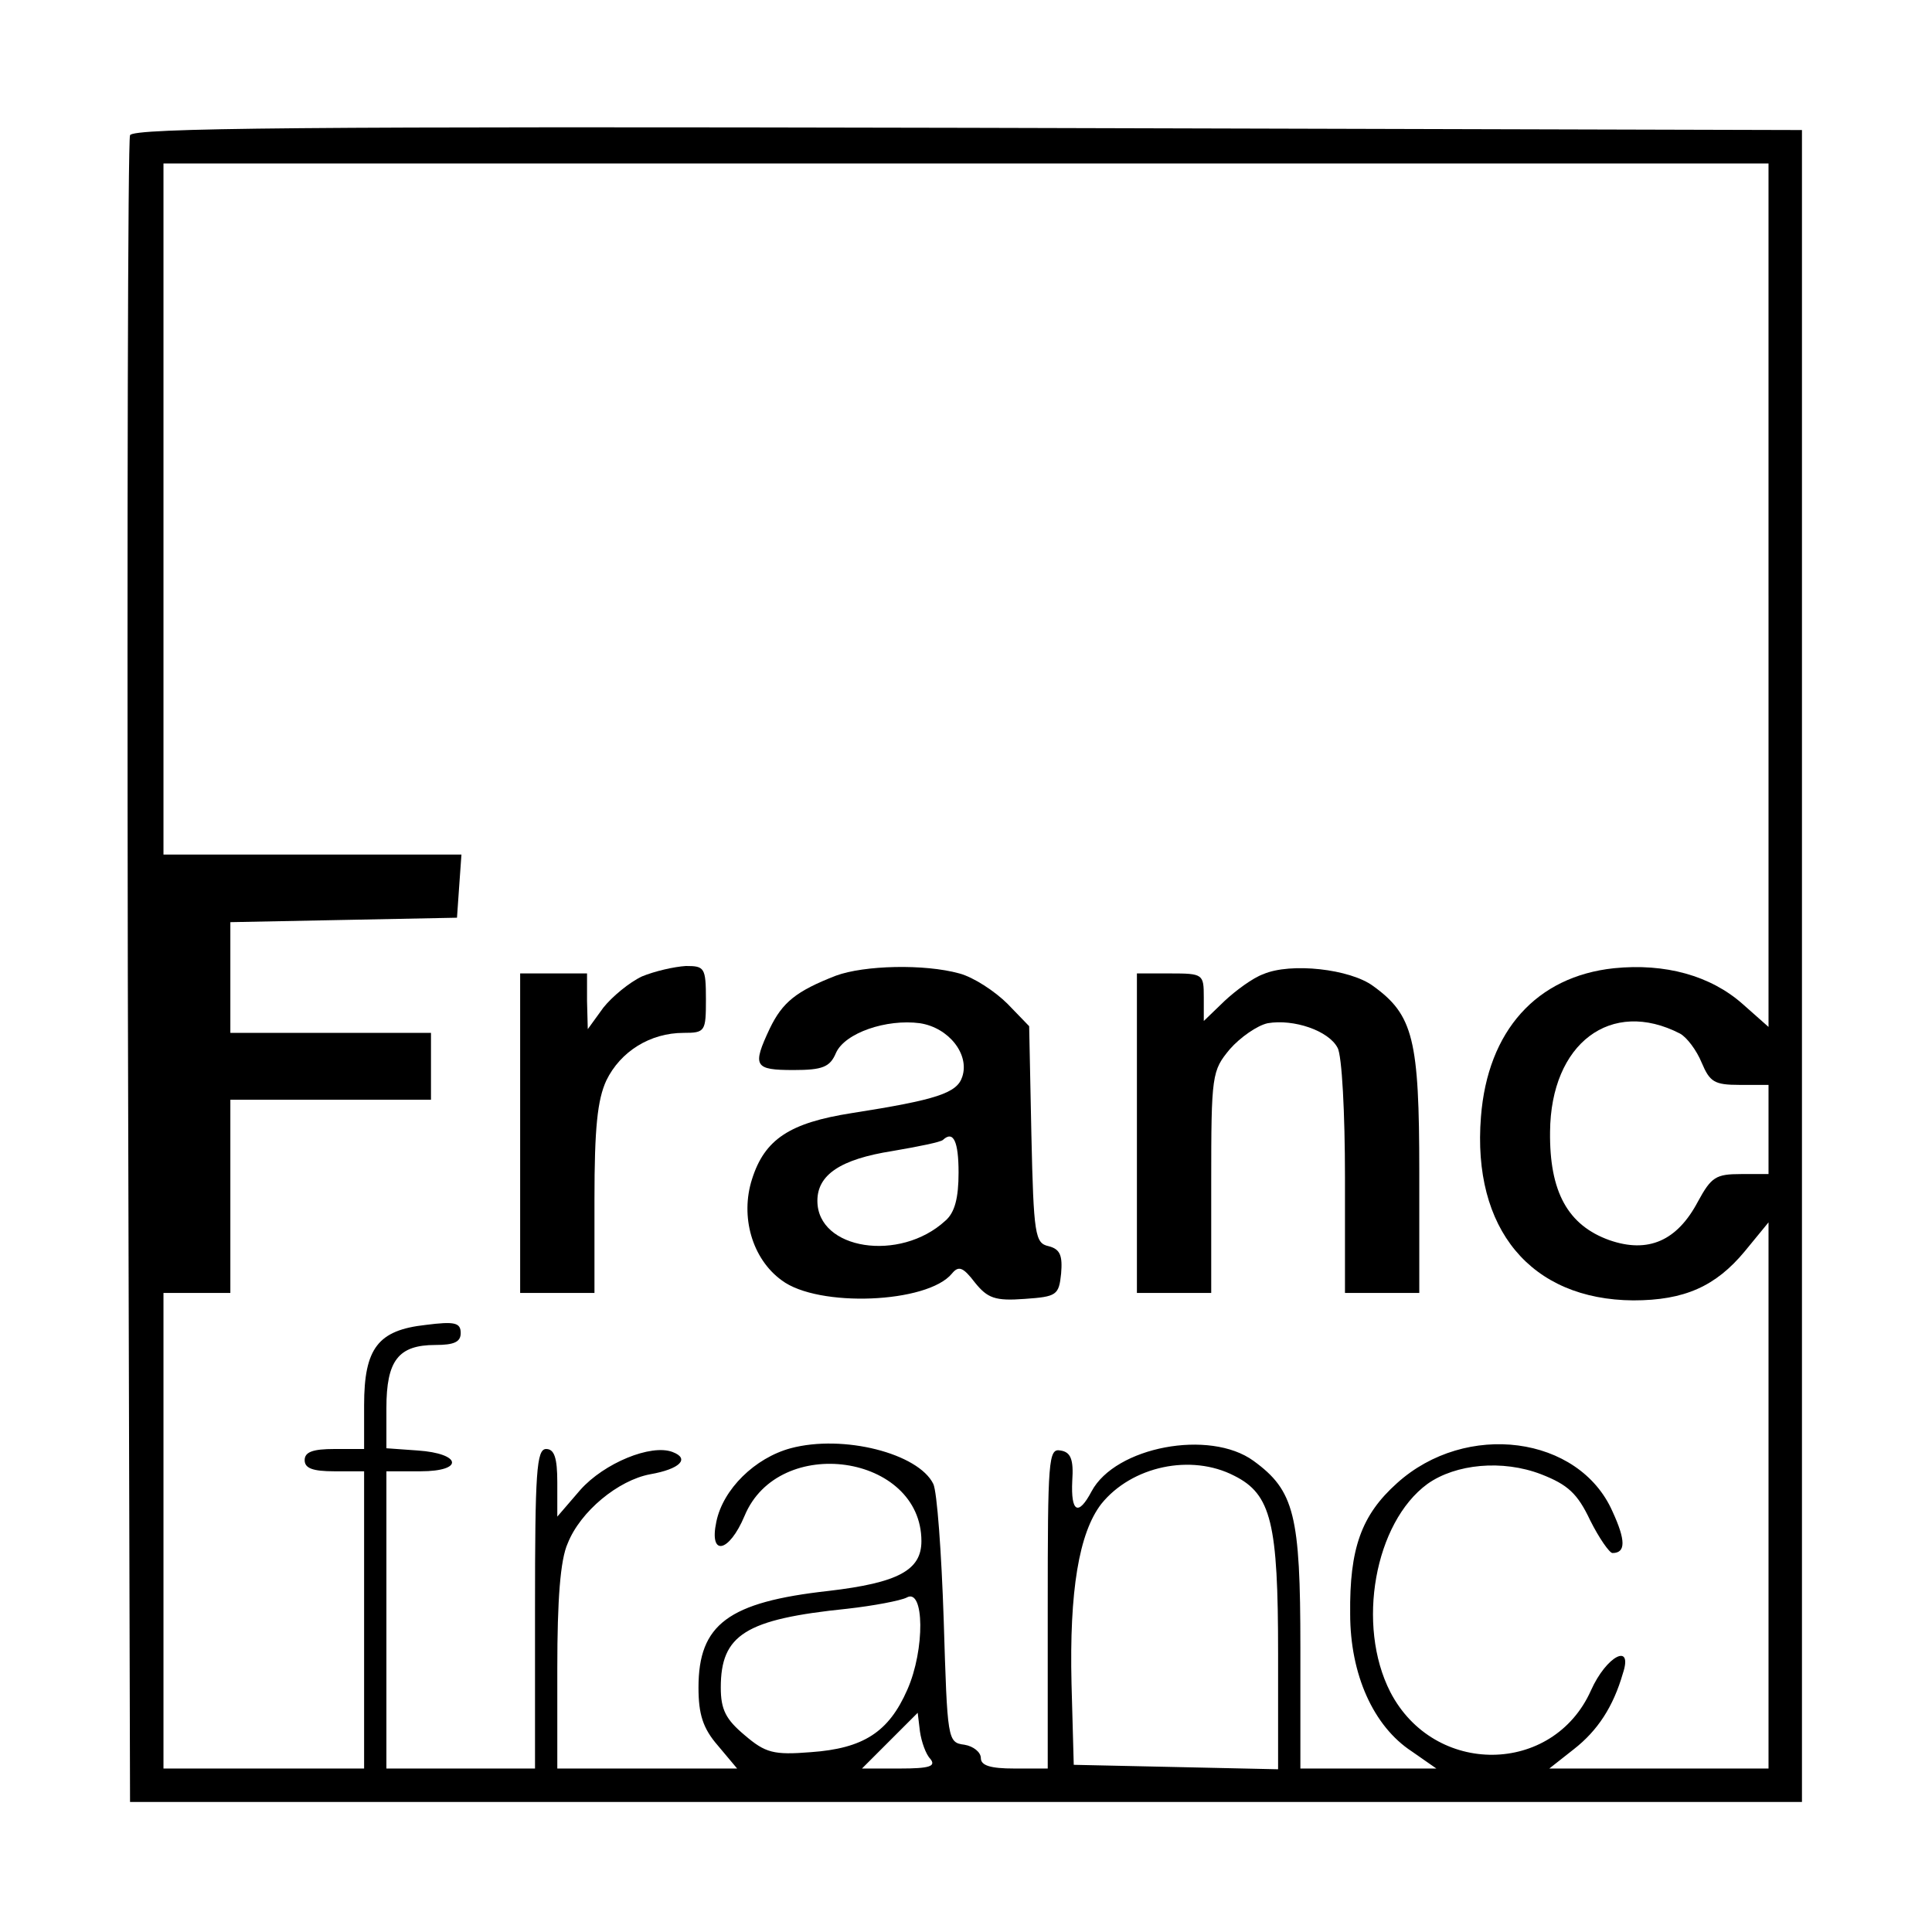
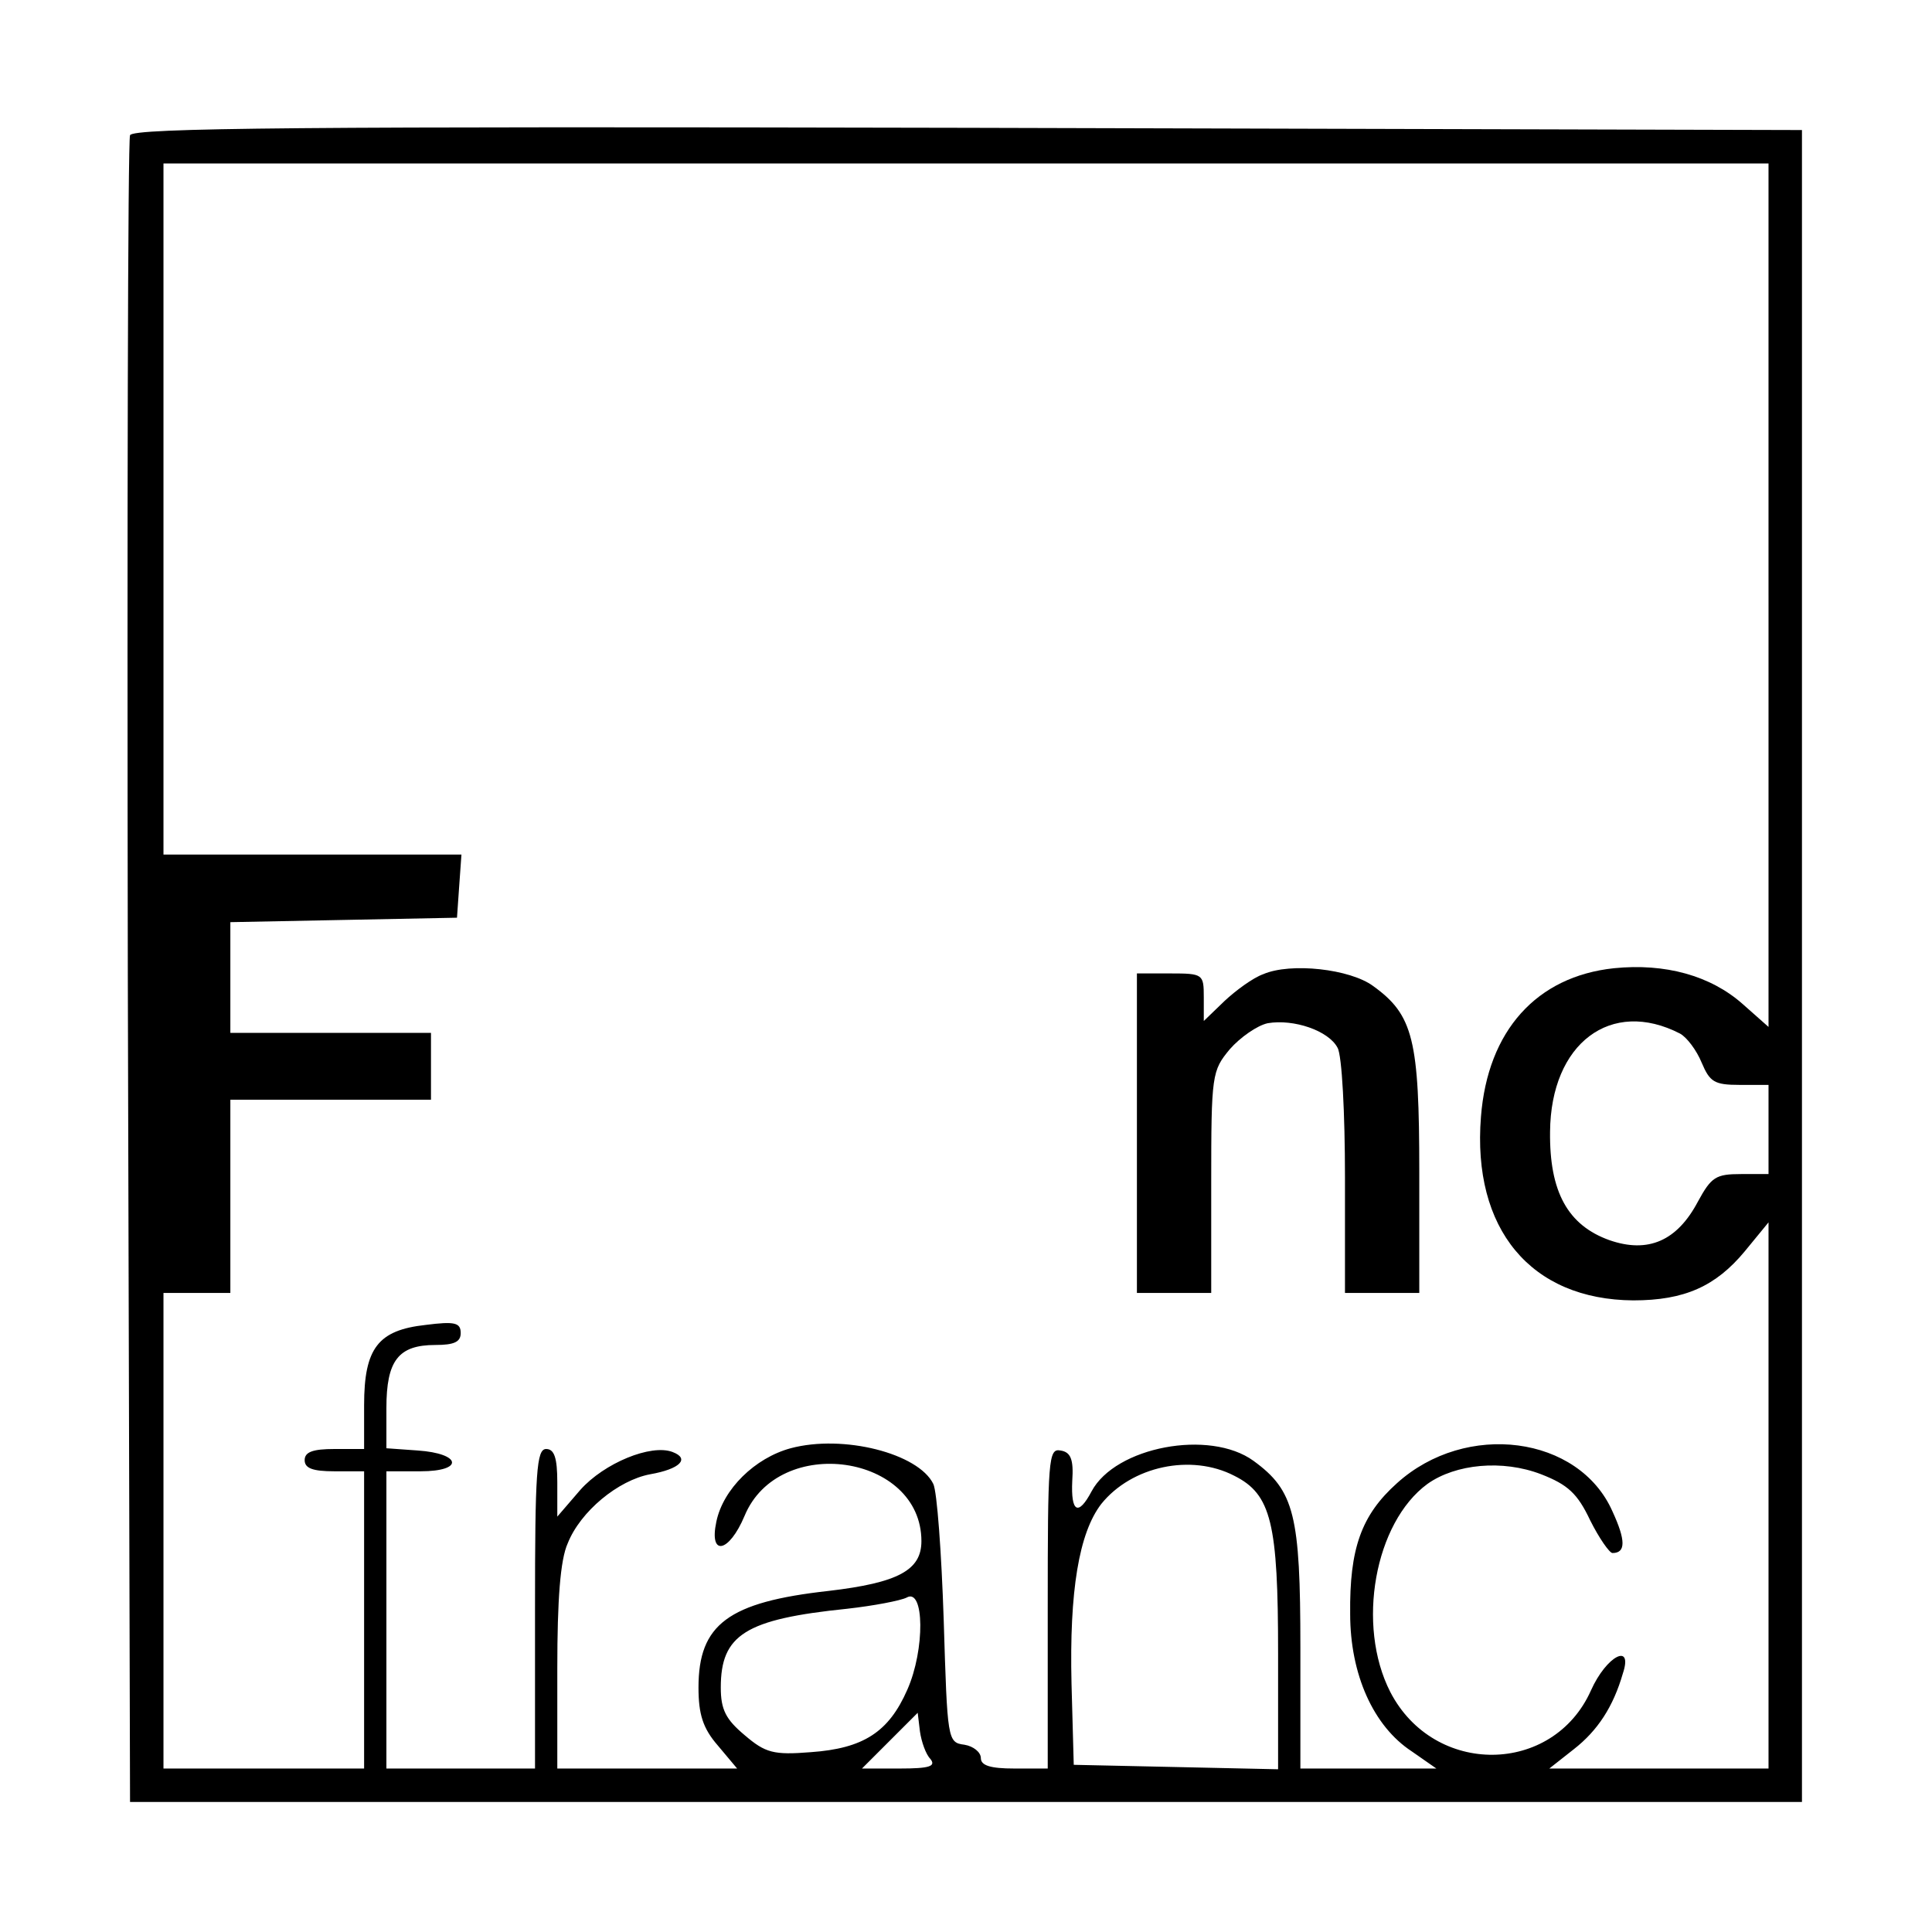
<svg xmlns="http://www.w3.org/2000/svg" version="1.0" width="260pt" height="260pt" viewBox="0 0 260 260" preserveAspectRatio="xMidYMid meet">
  <g transform="translate(0,260) scale(0.1,-0.1)" fill="#000000" stroke="none">
    <path d="M175 2418 c-3 -7 -4 -515 -3 -1128 l3 -1115 1125 0 1125 0 0 1125 0 1125 -1123 3 c-893 2 -1124 0 -1127 -10z m2205 -619 l0 -581 -35 31 c-43 38 -104 55 -173 48 -104 -11 -170 -84 -179 -200 -12 -151 67 -246 205 -247 69 0 111 19 150 66 l32 39 0 -368 0 -367 -147 0 -148 0 33 26 c32 25 53 57 66 102 14 42 -22 24 -43 -23 -51 -114 -211 -116 -270 -2 -46 90 -21 228 50 280 38 27 101 33 153 13 36 -14 49 -26 66 -62 12 -24 26 -44 30 -44 18 0 18 17 0 56 -45 102 -197 122 -290 38 -48 -43 -64 -88 -63 -176 0 -81 31 -151 83 -185 l33 -23 -92 0 -91 0 0 163 c0 178 -8 211 -63 251 -59 43 -186 19 -218 -41 -18 -34 -28 -28 -26 14 2 29 -2 39 -16 41 -16 3 -17 -12 -17 -212 l0 -216 -45 0 c-32 0 -45 4 -45 14 0 8 -10 16 -22 18 -23 3 -23 6 -28 168 -3 91 -9 173 -14 183 -20 41 -121 67 -192 48 -48 -13 -91 -55 -100 -99 -10 -47 17 -42 38 8 46 111 238 83 238 -34 0 -39 -31 -56 -125 -67 -135 -15 -175 -45 -175 -130 0 -36 6 -55 26 -78 l26 -31 -121 0 -121 0 0 135 c0 92 4 146 14 168 17 43 68 85 111 93 40 7 54 21 30 30 -29 11 -92 -15 -124 -51 l-31 -36 0 46 c0 33 -4 45 -15 45 -13 0 -15 -31 -15 -215 l0 -215 -100 0 -100 0 0 200 0 200 46 0 c59 0 55 24 -4 28 l-42 3 0 54 c0 64 16 85 66 85 25 0 34 4 34 16 0 14 -8 16 -47 11 -64 -7 -83 -31 -83 -108 l0 -59 -40 0 c-29 0 -40 -4 -40 -15 0 -11 11 -15 40 -15 l40 0 0 -200 0 -200 -135 0 -135 0 0 320 0 320 45 0 45 0 0 130 0 130 135 0 135 0 0 45 0 45 -135 0 -135 0 0 75 0 74 153 3 152 3 3 43 3 42 -200 0 -201 0 0 465 0 465 1080 0 1080 0 0 -581z m-119 -590 c9 -5 22 -22 29 -39 11 -26 17 -30 51 -30 l39 0 0 -60 0 -60 -37 0 c-34 0 -40 -4 -58 -37 -28 -53 -67 -70 -119 -52 -56 20 -81 65 -80 146 1 119 82 180 175 132z m-600 -595 c50 -25 59 -64 59 -239 l0 -156 -137 3 -138 3 -3 109 c-3 125 10 203 40 242 41 51 121 68 179 38z m-440 -288 c-25 -57 -59 -79 -130 -84 -50 -4 -61 -1 -89 23 -25 21 -32 34 -32 64 0 71 33 92 170 106 36 4 72 11 80 15 24 14 25 -70 1 -124z m31 -93 c8 -10 -1 -13 -41 -13 l-51 0 38 38 37 37 3 -25 c2 -14 8 -31 14 -37z" />
-     <path d="M864 1286 c-17 -8 -40 -27 -52 -42 l-21 -29 -1 38 0 37 -45 0 -45 0 0 -215 0 -215 50 0 50 0 0 126 c0 96 4 134 16 160 19 39 59 64 104 64 29 0 30 2 30 45 0 43 -2 45 -27 45 -16 -1 -42 -7 -59 -14z" />
-     <path d="M1125 1287 c-54 -21 -72 -36 -89 -71 -24 -51 -21 -56 32 -56 39 0 49 4 57 23 12 27 68 46 113 40 39 -6 67 -42 57 -72 -7 -22 -34 -31 -149 -49 -83 -13 -117 -35 -134 -89 -16 -50 0 -107 40 -136 49 -37 196 -31 229 9 9 11 15 9 31 -12 17 -21 27 -25 67 -22 43 3 46 5 49 34 2 24 -1 33 -17 37 -18 4 -20 15 -23 150 l-3 146 -29 30 c-17 17 -46 36 -65 41 -47 13 -128 11 -166 -3z m165 -265 c0 -34 -5 -54 -18 -65 -61 -56 -172 -39 -172 27 0 35 31 56 101 67 35 6 65 12 68 15 14 13 21 -2 21 -44z" />
    <path d="M1700 1289 c-14 -5 -37 -22 -52 -36 l-28 -27 0 32 c0 31 -1 32 -45 32 l-45 0 0 -215 0 -215 50 0 50 0 0 149 c0 145 1 150 25 179 14 16 37 32 51 35 35 6 82 -10 94 -33 6 -10 10 -89 10 -174 l0 -156 50 0 50 0 0 163 c0 178 -8 211 -62 250 -31 23 -111 32 -148 16z" />
  </g>
</svg>